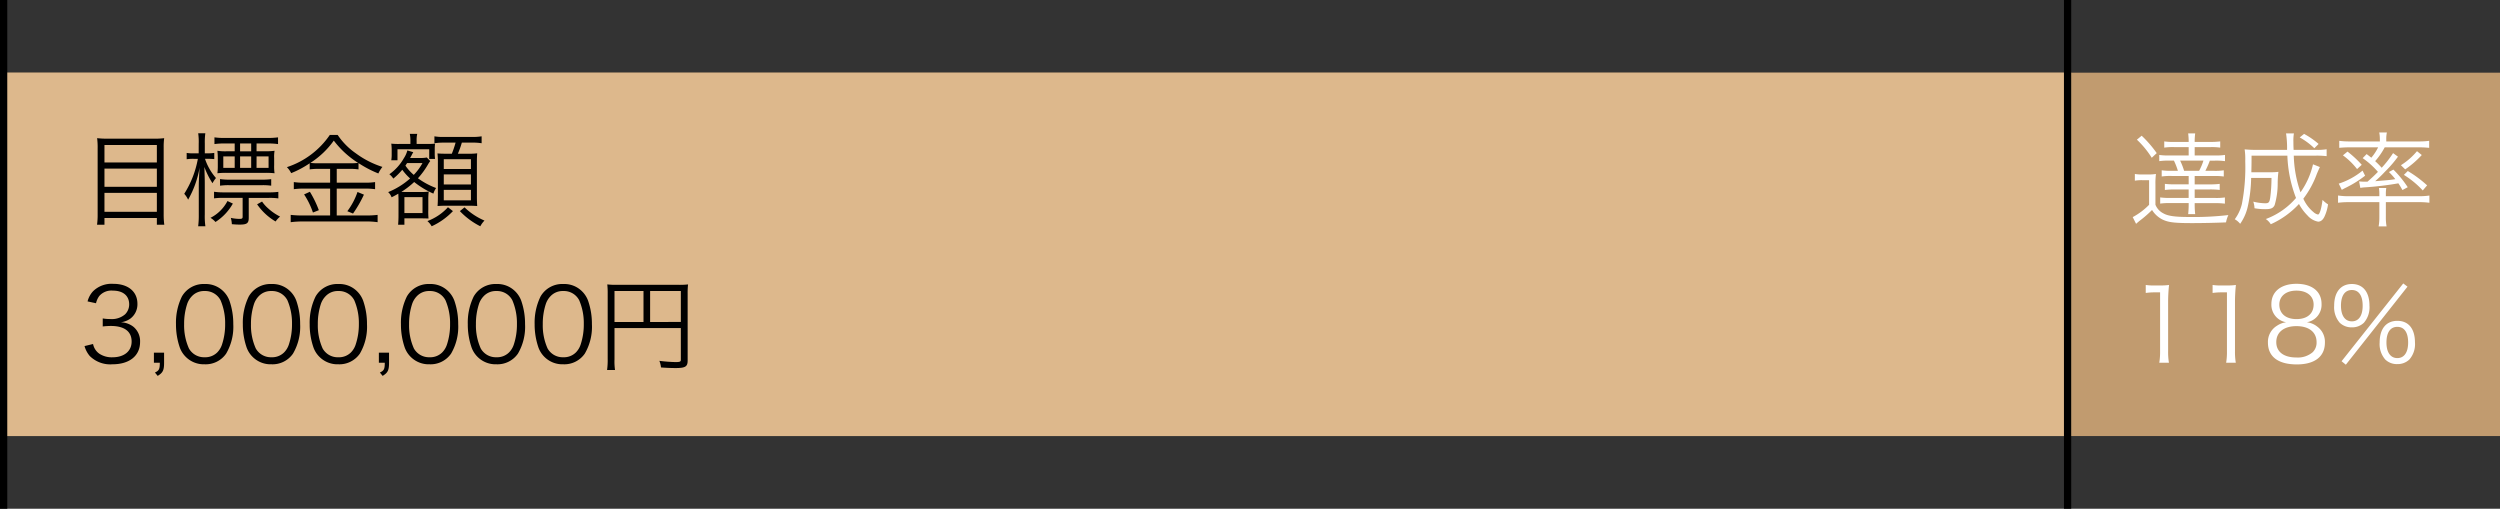
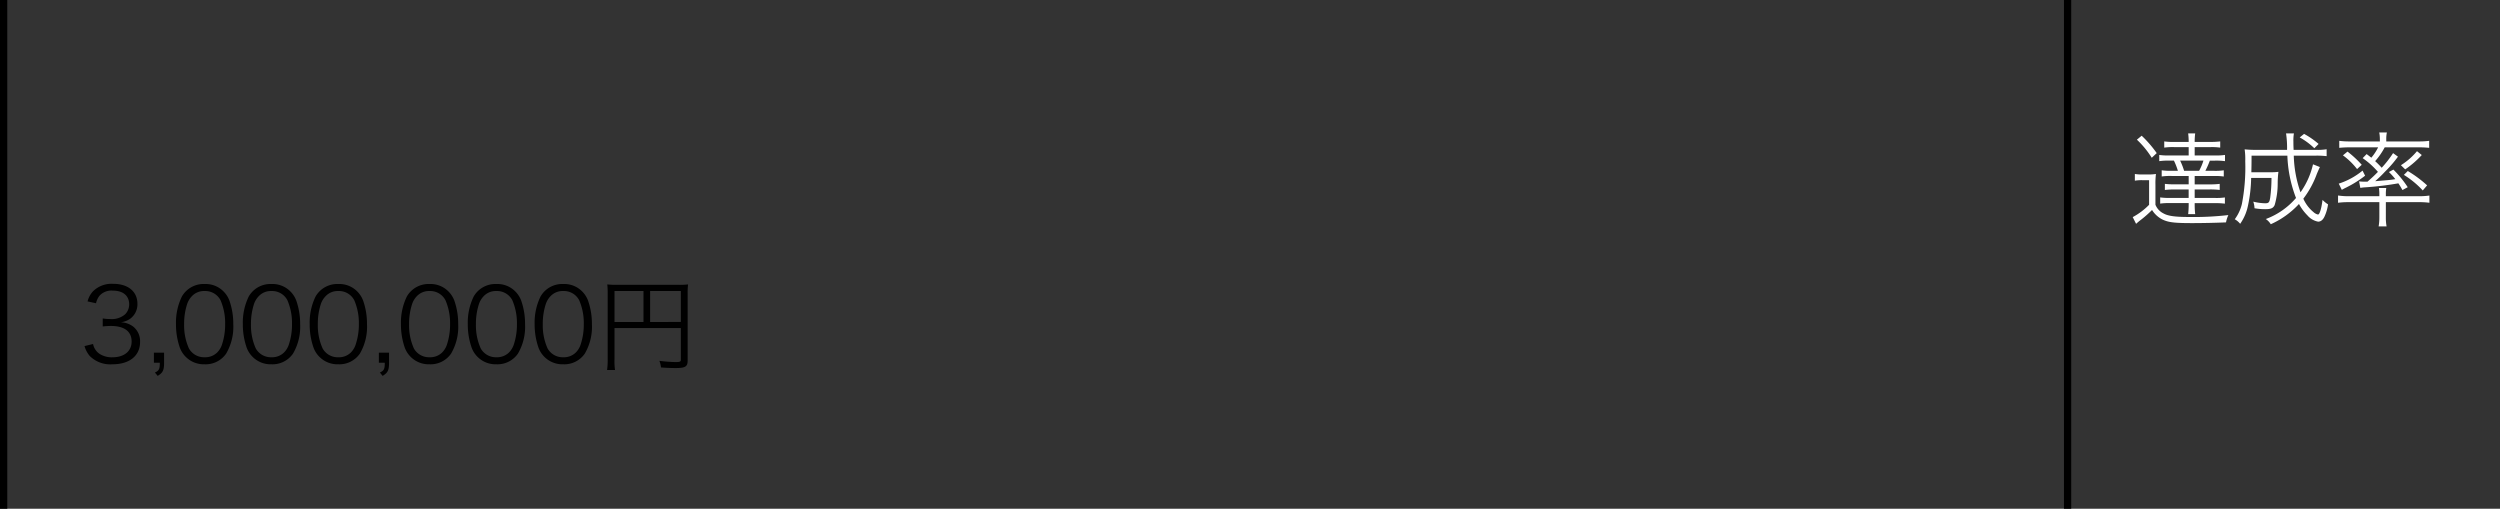
<svg xmlns="http://www.w3.org/2000/svg" width="344" height="70" viewBox="0 0 344 70">
  <rect x="0" y="0" width="344" height="70" fill="#333333" stroke="none" />
  <g id="グループ_79876" data-name="グループ 79876" transform="translate(-15 -2350)">
    <g id="グループ_23" data-name="グループ 23" transform="translate(-242 -1031)">
-       <rect id="長方形_17" data-name="長方形 17" width="344" height="50" transform="translate(257 3391)" fill="#c19b6f" />
-       <rect id="長方形_18" data-name="長方形 18" width="285" height="50" transform="translate(257 3391)" fill="#ddb88c" />
-     </g>
+       </g>
    <rect id="長方形_144850" data-name="長方形 144850" width="1" height="70" transform="translate(15 2350)" />
    <rect id="長方形_144851" data-name="長方形 144851" width="1" height="70" transform="translate(299 2350)" />
    <g id="グループ_79786" data-name="グループ 79786" transform="translate(-110 -70)">
-       <path id="パス_10998" data-name="パス 10998" d="M3.864-10.92a11.422,11.422,0,0,1-1.5-.07A9.9,9.9,0,0,1,2.436-9.6V-.5A9.892,9.892,0,0,1,2.352.924H3.374V0h7.21V.924h1.022A10.482,10.482,0,0,1,11.522-.56V-9.7a8.922,8.922,0,0,1,.07-1.288,10.252,10.252,0,0,1-1.456.07Zm-.49,3.276v-2.408h7.21v2.408Zm0,.84h7.21V-4.3H3.374Zm0,3.346h7.21v2.6H3.374Zm20.93-6.8H25.83a9.627,9.627,0,0,1,1.428.084V-11.1a10.824,10.824,0,0,1-1.47.084H19.95a9.971,9.971,0,0,1-1.442-.084v.924a10.05,10.05,0,0,1,1.456-.084h1.33v1.078h-1.12a7.244,7.244,0,0,1-1.26-.07,9.417,9.417,0,0,1,.056,1.008V-7.21a7.787,7.787,0,0,1-.056,1.05,11.259,11.259,0,0,1,1.3-.056H25.48a11.259,11.259,0,0,1,1.3.056,6.279,6.279,0,0,1-.056-1.106V-8.26a4.774,4.774,0,0,1,.056-.994,9.041,9.041,0,0,1-1.288.07H24.3Zm-.742,0v1.078H22.036v-1.078ZM21.294-8.484V-6.9H19.726V-8.484Zm.742,0h1.526V-6.9H22.036Zm2.268,0h1.652V-6.9H24.3ZM16.338-8.9h-.686a5.428,5.428,0,0,1-.966-.056v.868a5.844,5.844,0,0,1,.966-.056h.574A13.415,13.415,0,0,1,14.35-3.332a2.912,2.912,0,0,1,.532.812,13.585,13.585,0,0,0,1.582-4.41c-.07,1.036-.112,1.932-.112,2.52V-.49a11.76,11.76,0,0,1-.084,1.624h.994A9.581,9.581,0,0,1,17.178-.49V-4.774c0-.546-.014-.91-.056-2.254a10.806,10.806,0,0,0,1.12,2.24,3.525,3.525,0,0,1,.476-.714,7.845,7.845,0,0,1-1.512-2.646h.378a8.954,8.954,0,0,1,.9.042V-8.96a5.319,5.319,0,0,1-.91.056h-.392v-1.33a9.252,9.252,0,0,1,.07-1.428h-.98a8.279,8.279,0,0,1,.07,1.442Zm6.888,6.132h2.758A8.2,8.2,0,0,1,27.3-2.7v-.9a9.508,9.508,0,0,1-1.344.07H19.81a8.859,8.859,0,0,1-1.358-.084v.91a8.881,8.881,0,0,1,1.372-.07h2.562v2.6c0,.238-.084.294-.476.294a5.967,5.967,0,0,1-1.148-.14,3.864,3.864,0,0,1,.14.868c.462.042.826.056,1.078.056.994,0,1.246-.182,1.246-.924Zm-3.948-1.68a8.287,8.287,0,0,1,1.33-.07h4.41a8.112,8.112,0,0,1,1.3.07v-.9a9.966,9.966,0,0,1-1.358.07h-4.34a8.785,8.785,0,0,1-1.344-.084Zm5.1,2.562A8.017,8.017,0,0,0,26.922.476,3.589,3.589,0,0,1,27.538-.2,7.077,7.077,0,0,1,25.928-1.3a4.924,4.924,0,0,1-.868-.966ZM20.3-2.338a5.374,5.374,0,0,1-.98,1.33,5.22,5.22,0,0,1-1.358.98,2.865,2.865,0,0,1,.686.574,7.206,7.206,0,0,0,2.394-2.534ZM34.426-6.762v1.9H30.8a9.19,9.19,0,0,1-1.372-.084v.98a9.52,9.52,0,0,1,1.358-.084h3.64v3.7H30.6a12.922,12.922,0,0,1-1.6-.084V.574a12.211,12.211,0,0,1,1.6-.1h8.82a10.3,10.3,0,0,1,1.54.1V-.434a11.733,11.733,0,0,1-1.526.084h-4.1v-3.7h3.906a9.455,9.455,0,0,1,1.372.084v-.98a8.934,8.934,0,0,1-1.372.084H35.336v-1.9h1.708a8.026,8.026,0,0,1,1.288.07V-7.56a15,15,0,0,0,2.73,1.428,4.339,4.339,0,0,1,.56-.9A12.543,12.543,0,0,1,37.968-8.9a9.49,9.49,0,0,1-2.506-2.534H34.384A11.463,11.463,0,0,1,28.476-7a3.015,3.015,0,0,1,.588.826,13.374,13.374,0,0,0,2.548-1.358v.84a8.437,8.437,0,0,1,1.3-.07ZM32.9-7.532a8.458,8.458,0,0,1-1.19-.056,11.67,11.67,0,0,0,3.22-3.066,12.694,12.694,0,0,0,3.346,3.066,9.02,9.02,0,0,1-1.232.056ZM30.842-3.248A10.583,10.583,0,0,1,32.06-.756l.812-.322A14.231,14.231,0,0,0,31.64-3.612Zm7.35-.336a9.455,9.455,0,0,1-1.4,2.646l.784.322a16.776,16.776,0,0,0,1.5-2.6ZM43.834-.35c0,.546-.028.98-.056,1.274h.868V.042h2.282c.56.014.9.014,1.036.028a10.067,10.067,0,0,1-.028-1.232V-2.408a9.152,9.152,0,0,1,.056-1.232A5.692,5.692,0,0,1,47-3.584h-2.17c-.28,0-.392,0-.6-.014A11.552,11.552,0,0,0,45.99-4.956a12.063,12.063,0,0,0,2.646,1.6,2.47,2.47,0,0,1,.378-.77,10.377,10.377,0,0,1-2.506-1.344A11.059,11.059,0,0,0,47.88-7.35a4.2,4.2,0,0,1,.322-.49l-.476-.49a4.161,4.161,0,0,1-.812.07H45.43c.084-.154.126-.224.2-.364a4.765,4.765,0,0,1,.238-.434L45.052-9.3a3.576,3.576,0,0,1-.476,1.064,6.84,6.84,0,0,1-2,2.212,2.529,2.529,0,0,1,.546.6,9.237,9.237,0,0,0,1.232-1.218,7.428,7.428,0,0,0,1.078,1.2,10.459,10.459,0,0,1-3.024,1.876,1.831,1.831,0,0,1,.476.714c.476-.238.644-.336.924-.5.014.308.028.588.028.882Zm3.3-7.21a7.529,7.529,0,0,1-1.2,1.624A6.383,6.383,0,0,1,44.786-7.21c.112-.182.154-.224.224-.35ZM44.646-2.87h2.492V-.686H44.646Zm.826-7.322H43.988a9.241,9.241,0,0,1-1.148-.042,6.574,6.574,0,0,1,.056.868v.616a4.653,4.653,0,0,1-.056.8h.854V-9.464h4.368v1.33h.8a5.932,5.932,0,0,1-.042-.8v-.462a6.649,6.649,0,0,1,.042-.84,9.116,9.116,0,0,1-1.134.042h-1.4v-.434a3.686,3.686,0,0,1,.084-.952H45.388a4.475,4.475,0,0,1,.084.938Zm6.216-.182a13.107,13.107,0,0,1-.518,1.526h-.756c-.588,0-.882-.014-1.218-.042a10.622,10.622,0,0,1,.056,1.316v4.648c0,.462-.014.854-.042,1.274.434-.028.784-.042,1.2-.042h3.052c.434,0,.784.014,1.2.042-.028-.434-.042-.77-.042-1.344V-7.63c0-.56.014-.882.042-1.274a8.588,8.588,0,0,1-1.26.056h-1.4a11.635,11.635,0,0,0,.546-1.526H53.9a7.446,7.446,0,0,1,1.372.084v-.952a7.657,7.657,0,0,1-1.372.084H50.148a6.924,6.924,0,0,1-1.372-.084v.952a8.328,8.328,0,0,1,1.372-.084ZM50.064-8.092H53.8v1.344H50.064Zm0,2.086H53.8V-4.62H50.064Zm0,2.128H53.8v1.442H50.064ZM52.276-.952A10.229,10.229,0,0,0,55.09,1.134,3.416,3.416,0,0,1,55.664.35,8.935,8.935,0,0,1,52.92-1.47Zm-1.638-.532A7.219,7.219,0,0,1,47.81.42a2.858,2.858,0,0,1,.588.714A9.431,9.431,0,0,0,51.324-.952Z" transform="translate(136 2450)" />
      <path id="パス_10999" data-name="パス 10999" d="M.63-2.38a3.637,3.637,0,0,0,.714,1.358A4,4,0,0,0,4.48.126C6.818.126,8.274-1.05,8.274-2.94a2.564,2.564,0,0,0-.938-2.114,3,3,0,0,0-1.722-.6,2.875,2.875,0,0,0,1.316-.5A2.459,2.459,0,0,0,7.91-8.2c0-1.68-1.288-2.744-3.318-2.744A3.636,3.636,0,0,0,1.806-9.926a3.191,3.191,0,0,0-.756,1.4l1.162.252a2.649,2.649,0,0,1,.448-.994,2.2,2.2,0,0,1,1.862-.742c1.414,0,2.254.7,2.254,1.9a1.928,1.928,0,0,1-.56,1.358A2.8,2.8,0,0,1,4.172-6.1a5.971,5.971,0,0,1-1.036-.084v1.106a9.817,9.817,0,0,1,1.12-.07c1.862,0,2.856.756,2.856,2.142,0,1.33-1.022,2.17-2.646,2.17a3.087,3.087,0,0,1-1.806-.5,2.114,2.114,0,0,1-.854-1.33Zm10.948.91h-1.4V-.084h.812c0,.868-.1,1.078-.672,1.344l.378.462c.714-.434.882-.77.882-1.806ZM17.15.126a3.422,3.422,0,0,0,2.968-1.47A7.3,7.3,0,0,0,21.1-5.39a9.637,9.637,0,0,0-.532-3.248,3.529,3.529,0,0,0-.84-1.288,3.449,3.449,0,0,0-2.562-.994A3.44,3.44,0,0,0,14.028-9.2a8.184,8.184,0,0,0-.812,3.808,9.673,9.673,0,0,0,.532,3.234,3.478,3.478,0,0,0,.84,1.288A3.493,3.493,0,0,0,17.15.126Zm0-10.08a2.366,2.366,0,0,1,2.2,1.274,7.932,7.932,0,0,1,.63,3.262,8.683,8.683,0,0,1-.434,2.828A2.756,2.756,0,0,1,18.886-1.5a2.332,2.332,0,0,1-1.722.658,2.385,2.385,0,0,1-2.17-1.218,7.736,7.736,0,0,1-.658-3.332,8.683,8.683,0,0,1,.434-2.828A2.859,2.859,0,0,1,15.4-9.24,2.279,2.279,0,0,1,17.15-9.954Zm9.2,10.08a3.422,3.422,0,0,0,2.968-1.47A7.3,7.3,0,0,0,30.3-5.39a9.637,9.637,0,0,0-.532-3.248,3.529,3.529,0,0,0-.84-1.288,3.449,3.449,0,0,0-2.562-.994A3.44,3.44,0,0,0,23.226-9.2a8.184,8.184,0,0,0-.812,3.808,9.673,9.673,0,0,0,.532,3.234,3.478,3.478,0,0,0,.84,1.288A3.493,3.493,0,0,0,26.348.126Zm0-10.08a2.366,2.366,0,0,1,2.2,1.274,7.932,7.932,0,0,1,.63,3.262,8.683,8.683,0,0,1-.434,2.828A2.756,2.756,0,0,1,28.084-1.5a2.332,2.332,0,0,1-1.722.658,2.385,2.385,0,0,1-2.17-1.218,7.736,7.736,0,0,1-.658-3.332,8.683,8.683,0,0,1,.434-2.828A2.859,2.859,0,0,1,24.6-9.24,2.279,2.279,0,0,1,26.348-9.954Zm9.2,10.08a3.422,3.422,0,0,0,2.968-1.47,7.3,7.3,0,0,0,.98-4.046,9.637,9.637,0,0,0-.532-3.248,3.529,3.529,0,0,0-.84-1.288,3.449,3.449,0,0,0-2.562-.994A3.44,3.44,0,0,0,32.424-9.2a8.184,8.184,0,0,0-.812,3.808,9.673,9.673,0,0,0,.532,3.234,3.477,3.477,0,0,0,.84,1.288A3.493,3.493,0,0,0,35.546.126Zm0-10.08a2.366,2.366,0,0,1,2.2,1.274,7.932,7.932,0,0,1,.63,3.262A8.683,8.683,0,0,1,37.94-2.59,2.756,2.756,0,0,1,37.282-1.5,2.332,2.332,0,0,1,35.56-.84a2.385,2.385,0,0,1-2.17-1.218,7.736,7.736,0,0,1-.658-3.332,8.683,8.683,0,0,1,.434-2.828A2.859,2.859,0,0,1,33.8-9.24,2.279,2.279,0,0,1,35.546-9.954ZM42.532-1.47h-1.4V-.084h.812c0,.868-.1,1.078-.672,1.344l.378.462c.714-.434.882-.77.882-1.806ZM48.1.126a3.422,3.422,0,0,0,2.968-1.47,7.3,7.3,0,0,0,.98-4.046,9.637,9.637,0,0,0-.532-3.248,3.529,3.529,0,0,0-.84-1.288,3.449,3.449,0,0,0-2.562-.994A3.44,3.44,0,0,0,44.982-9.2,8.184,8.184,0,0,0,44.17-5.39,9.673,9.673,0,0,0,44.7-2.156a3.478,3.478,0,0,0,.84,1.288A3.493,3.493,0,0,0,48.1.126Zm0-10.08A2.366,2.366,0,0,1,50.3-8.68a7.932,7.932,0,0,1,.63,3.262A8.683,8.683,0,0,1,50.5-2.59,2.756,2.756,0,0,1,49.84-1.5a2.332,2.332,0,0,1-1.722.658,2.385,2.385,0,0,1-2.17-1.218A7.736,7.736,0,0,1,45.29-5.39a8.683,8.683,0,0,1,.434-2.828,2.859,2.859,0,0,1,.63-1.022A2.279,2.279,0,0,1,48.1-9.954ZM57.3.126a3.422,3.422,0,0,0,2.968-1.47,7.3,7.3,0,0,0,.98-4.046,9.637,9.637,0,0,0-.532-3.248,3.529,3.529,0,0,0-.84-1.288,3.449,3.449,0,0,0-2.562-.994A3.44,3.44,0,0,0,54.18-9.2a8.184,8.184,0,0,0-.812,3.808A9.673,9.673,0,0,0,53.9-2.156a3.478,3.478,0,0,0,.84,1.288A3.493,3.493,0,0,0,57.3.126Zm0-10.08A2.366,2.366,0,0,1,59.5-8.68a7.932,7.932,0,0,1,.63,3.262A8.683,8.683,0,0,1,59.7-2.59,2.756,2.756,0,0,1,59.038-1.5a2.332,2.332,0,0,1-1.722.658,2.385,2.385,0,0,1-2.17-1.218,7.736,7.736,0,0,1-.658-3.332,8.683,8.683,0,0,1,.434-2.828,2.859,2.859,0,0,1,.63-1.022A2.279,2.279,0,0,1,57.3-9.954ZM66.5.126a3.422,3.422,0,0,0,2.968-1.47,7.3,7.3,0,0,0,.98-4.046,9.637,9.637,0,0,0-.532-3.248,3.529,3.529,0,0,0-.84-1.288,3.449,3.449,0,0,0-2.562-.994A3.44,3.44,0,0,0,63.378-9.2a8.184,8.184,0,0,0-.812,3.808A9.673,9.673,0,0,0,63.1-2.156a3.478,3.478,0,0,0,.84,1.288A3.493,3.493,0,0,0,66.5.126Zm0-10.08A2.366,2.366,0,0,1,68.7-8.68a7.932,7.932,0,0,1,.63,3.262,8.683,8.683,0,0,1-.434,2.828A2.756,2.756,0,0,1,68.236-1.5a2.332,2.332,0,0,1-1.722.658,2.385,2.385,0,0,1-2.17-1.218,7.736,7.736,0,0,1-.658-3.332,8.683,8.683,0,0,1,.434-2.828,2.859,2.859,0,0,1,.63-1.022A2.279,2.279,0,0,1,66.5-9.954Zm7.056,5.1h9.128V-.5c0,.266-.126.322-.742.322A20.367,20.367,0,0,1,79.73-.35a3.464,3.464,0,0,1,.224.91c.672.056,1.442.084,2,.084,1.358,0,1.666-.2,1.666-1.036V-9.576a10.846,10.846,0,0,1,.056-1.288,10.119,10.119,0,0,1-1.288.056H73.85a10.7,10.7,0,0,1-1.288-.056,10.531,10.531,0,0,1,.056,1.246v9A9.949,9.949,0,0,1,72.534.91h1.092a8.249,8.249,0,0,1-.07-1.484Zm3.99-.84h-3.99V-9.954h3.99Zm.91,0V-9.954h4.228V-5.7Z" transform="translate(136 2470)" />
    </g>
    <g id="グループ_79785" data-name="グループ 79785" transform="translate(57 -70)">
      <path id="パス_11000" data-name="パス 11000" d="M8.162-9.758V-8.61H5.5a8.121,8.121,0,0,1-1.386-.07v.854A8.645,8.645,0,0,1,5.5-7.9h.63a9.11,9.11,0,0,1,.546,1.4h-.84a8.02,8.02,0,0,1-1.386-.07v.854a8.328,8.328,0,0,1,1.386-.07H8.162v1.148h-1.9A10.157,10.157,0,0,1,4.886-4.7v.84a10.782,10.782,0,0,1,1.372-.07h1.9v1.162H5.628a8.328,8.328,0,0,1-1.386-.07v.854a8.539,8.539,0,0,1,1.386-.07H8.162v.2a12.252,12.252,0,0,1-.07,1.316h.966a11.979,11.979,0,0,1-.07-1.3v-.21H11.76a10.715,10.715,0,0,1,1.386.07v-.854a8.328,8.328,0,0,1-1.386.07H8.988V-3.934h2.1a10.44,10.44,0,0,1,1.344.07V-4.7a10.064,10.064,0,0,1-1.358.07H8.988V-5.782H11.62a8.343,8.343,0,0,1,1.372.07v-.854a8.02,8.02,0,0,1-1.386.07H10.458a12.482,12.482,0,0,0,.616-1.4h.686a8.845,8.845,0,0,1,1.4.07V-8.68a8.121,8.121,0,0,1-1.386.07H8.988V-9.758h2.17a8.483,8.483,0,0,1,1.344.07v-.854a10.969,10.969,0,0,1-1.4.07H8.988a8.983,8.983,0,0,1,.07-1.176H8.092a9.314,9.314,0,0,1,.07,1.176H6.2a8.737,8.737,0,0,1-1.4-.07v.854a8.149,8.149,0,0,1,1.358-.07ZM10.192-7.9A7.369,7.369,0,0,1,9.6-6.5H7.532a9.368,9.368,0,0,0-.546-1.4ZM1.036-10.78A12.3,12.3,0,0,1,3.08-8.288l.686-.644a15.882,15.882,0,0,0-2.072-2.394ZM.756-5.138a5.553,5.553,0,0,1,1.036-.07h.924V-1.82A9.246,9.246,0,0,1,.462-.126L.924.8c.224-.2.35-.308.546-.462A15.607,15.607,0,0,0,3.122-1.106,3.583,3.583,0,0,0,4.592.224C5.4.6,6.216.7,8.638.7,10.136.7,11.97.658,13.3.6a4.164,4.164,0,0,1,.322-1.008,41.129,41.129,0,0,1-5.4.266c-1.946,0-2.912-.14-3.542-.5a2.258,2.258,0,0,1-1.092-1.19V-4.578a10.569,10.569,0,0,1,.07-1.484,6.539,6.539,0,0,1-1.078.07H1.848a5.657,5.657,0,0,1-1.092-.07ZM25.27-7.392a10.78,10.78,0,0,1-1.722,3.85,16.444,16.444,0,0,1-.924-5.04h2.954a11.548,11.548,0,0,1,1.568.07v-.952a7.619,7.619,0,0,1-1.5.084H22.6c-.028-.658-.028-.868-.028-1.12a6.042,6.042,0,0,1,.07-1.148H21.56A13.553,13.553,0,0,1,21.7-9.38H17.57a14.828,14.828,0,0,1-1.708-.07,9.182,9.182,0,0,1,.084,1.638,26.628,26.628,0,0,1-.462,5.88,5.729,5.729,0,0,1-.98,2.1,2.582,2.582,0,0,1,.742.63,6.6,6.6,0,0,0,1.064-2.45,19.515,19.515,0,0,0,.448-3.864h2.8a20.954,20.954,0,0,1-.182,2.744c-.1.616-.21.742-.672.742a7.269,7.269,0,0,1-1.652-.224,3.271,3.271,0,0,1,.168.91,8.329,8.329,0,0,0,1.47.126c.784,0,1.092-.126,1.3-.56a10.414,10.414,0,0,0,.42-3.01,13.65,13.65,0,0,1,.1-1.568,6.912,6.912,0,0,1-1.05.056H16.786c.014-.588.028-1.064.028-2.282h4.928a17.772,17.772,0,0,0,1.19,5.824A10.14,10.14,0,0,1,18.774.14a2.384,2.384,0,0,1,.686.714,11.905,11.905,0,0,0,3.878-2.786A6.811,6.811,0,0,0,24.5-.364,2.555,2.555,0,0,0,25.97.5c.364,0,.644-.224.868-.672a5.871,5.871,0,0,0,.5-1.708,3.848,3.848,0,0,1-.756-.616c-.168,1.288-.406,2.016-.63,2.016a1.325,1.325,0,0,1-.6-.322A5.011,5.011,0,0,1,23.94-2.66,12.813,12.813,0,0,0,25.8-6.076c.238-.56.378-.868.42-.938Zm.77-2.8a10.963,10.963,0,0,0-2-1.386l-.6.49A9.261,9.261,0,0,1,25.452-9.6Zm5.74,6.048a5.515,5.515,0,0,1,.742-.084,42.375,42.375,0,0,0,4.494-.546c.224.336.308.476.56.924l.728-.392A14.658,14.658,0,0,0,36.33-6.664l-.616.336a8.661,8.661,0,0,1,.882.98c-.714.112-.714.112-2.772.28a17.648,17.648,0,0,0,1.33-1.288l.154-.154A16.159,16.159,0,0,0,36.96-8.442l-.672-.49A14.535,14.535,0,0,1,34.72-6.916a10.766,10.766,0,0,0-.9-.91,9.9,9.9,0,0,0,1.316-1.9h4.732a13.036,13.036,0,0,1,1.386.07v-.966a10.05,10.05,0,0,1-1.456.084H35.35v-.294a4.179,4.179,0,0,1,.084-.938h-1.05a4.974,4.974,0,0,1,.084.938v.294h-4.13a10.185,10.185,0,0,1-1.456-.084v.966a13.036,13.036,0,0,1,1.386-.07H34.23A6.8,6.8,0,0,1,33.292-8.3c-.224-.182-.336-.266-.644-.5l-.546.56a11.1,11.1,0,0,1,2.1,1.89c-.49.5-.7.7-1.428,1.344C32.424-5,32.41-5,32.354-5a6.591,6.591,0,0,1-.742-.042Zm3.514,1.96H39.83a10.6,10.6,0,0,1,1.456.084v-.994A9.908,9.908,0,0,1,39.9-3H35.294V-3.22a5.319,5.319,0,0,1,.056-.91H34.342a5.457,5.457,0,0,1,.056.9V-3H30.114a9.8,9.8,0,0,1-1.4-.1V-2.1a11.274,11.274,0,0,1,1.442-.084H34.4V-.07a7.033,7.033,0,0,1-.1,1.218h1.092a6.606,6.606,0,0,1-.1-1.218Zm-5.908-6.44a9.507,9.507,0,0,1,1.946,1.89l.644-.588a14.3,14.3,0,0,0-1.96-1.82Zm-.154,4.746c.308-.168.378-.21.588-.308.35-.182.462-.238.742-.392a14.914,14.914,0,0,0,1.876-1.246l-.35-.7a9.9,9.9,0,0,1-3.276,1.792ZM39.578-9.2a9.231,9.231,0,0,1-2.212,1.932l.588.574a13.082,13.082,0,0,0,2.282-1.974ZM37.772-5.936a12.444,12.444,0,0,1,2.6,2.142l.6-.7a16.2,16.2,0,0,0-2.66-1.974Z" transform="translate(251 2450)" fill="#fff" />
-       <path id="パス_11001" data-name="パス 11001" d="M2.254-9.688a8.463,8.463,0,0,1,1.218-.084h.756v8.106A8.831,8.831,0,0,1,4.116-.084h1.33a8.932,8.932,0,0,1-.112-1.582v-6.8a22.97,22.97,0,0,1,.126-2.324,7.971,7.971,0,0,1-1.162.07H3.416a6.78,6.78,0,0,1-1.162-.07Zm9.2,0a8.463,8.463,0,0,1,1.218-.084h.756v8.106a8.831,8.831,0,0,1-.112,1.582h1.33a8.932,8.932,0,0,1-.112-1.582v-6.8a22.97,22.97,0,0,1,.126-2.324,7.971,7.971,0,0,1-1.162.07h-.882a6.78,6.78,0,0,1-1.162-.07ZM24.416-5.656a2.438,2.438,0,0,0,2.03-2.52c0-1.722-1.316-2.772-3.458-2.772-2.114,0-3.444,1.078-3.444,2.772a2.44,2.44,0,0,0,2.03,2.52,2.878,2.878,0,0,0-1.26.476,2.6,2.6,0,0,0-1.246,2.324c0,1.932,1.414,3,3.976,3,2.464,0,3.864-1.078,3.864-3a2.585,2.585,0,0,0-1.05-2.2A2.823,2.823,0,0,0,24.416-5.656ZM22.988-10.01c1.442,0,2.366.742,2.366,1.918,0,1.246-.882,2-2.352,2s-2.366-.756-2.366-2C20.636-9.254,21.56-10.01,22.988-10.01Zm0,4.886c1.722,0,2.772.826,2.772,2.2a1.835,1.835,0,0,1-.532,1.386,3.159,3.159,0,0,1-2.254.728c-1.736,0-2.758-.784-2.758-2.114C20.216-4.284,21.266-5.124,22.988-5.124Zm7.63.168a2.33,2.33,0,0,0,1.652-.63,3.233,3.233,0,0,0,.77-2.352c0-1.89-.9-2.982-2.422-2.982s-2.436,1.106-2.436,2.982a3.233,3.233,0,0,0,.77,2.352A2.34,2.34,0,0,0,30.618-4.956Zm0-5.138c.952,0,1.484.77,1.484,2.156s-.546,2.156-1.484,2.156-1.5-.784-1.5-2.156S29.652-10.094,30.618-10.094ZM29.2-.294l.588.476,8.484-10.738L37.688-11ZM36.876.1a2.33,2.33,0,0,0,1.652-.63A3.2,3.2,0,0,0,39.3-2.87c0-1.89-.882-2.982-2.422-2.982S34.44-4.76,34.44-2.87a3.219,3.219,0,0,0,.77,2.338A2.282,2.282,0,0,0,36.876.1Zm0-5.124c.952,0,1.484.77,1.484,2.156,0,1.358-.546,2.142-1.484,2.142s-1.5-.784-1.5-2.142C35.378-4.256,35.91-5.026,36.876-5.026Z" transform="translate(251 2470)" fill="#fff" />
    </g>
  </g>
</svg>